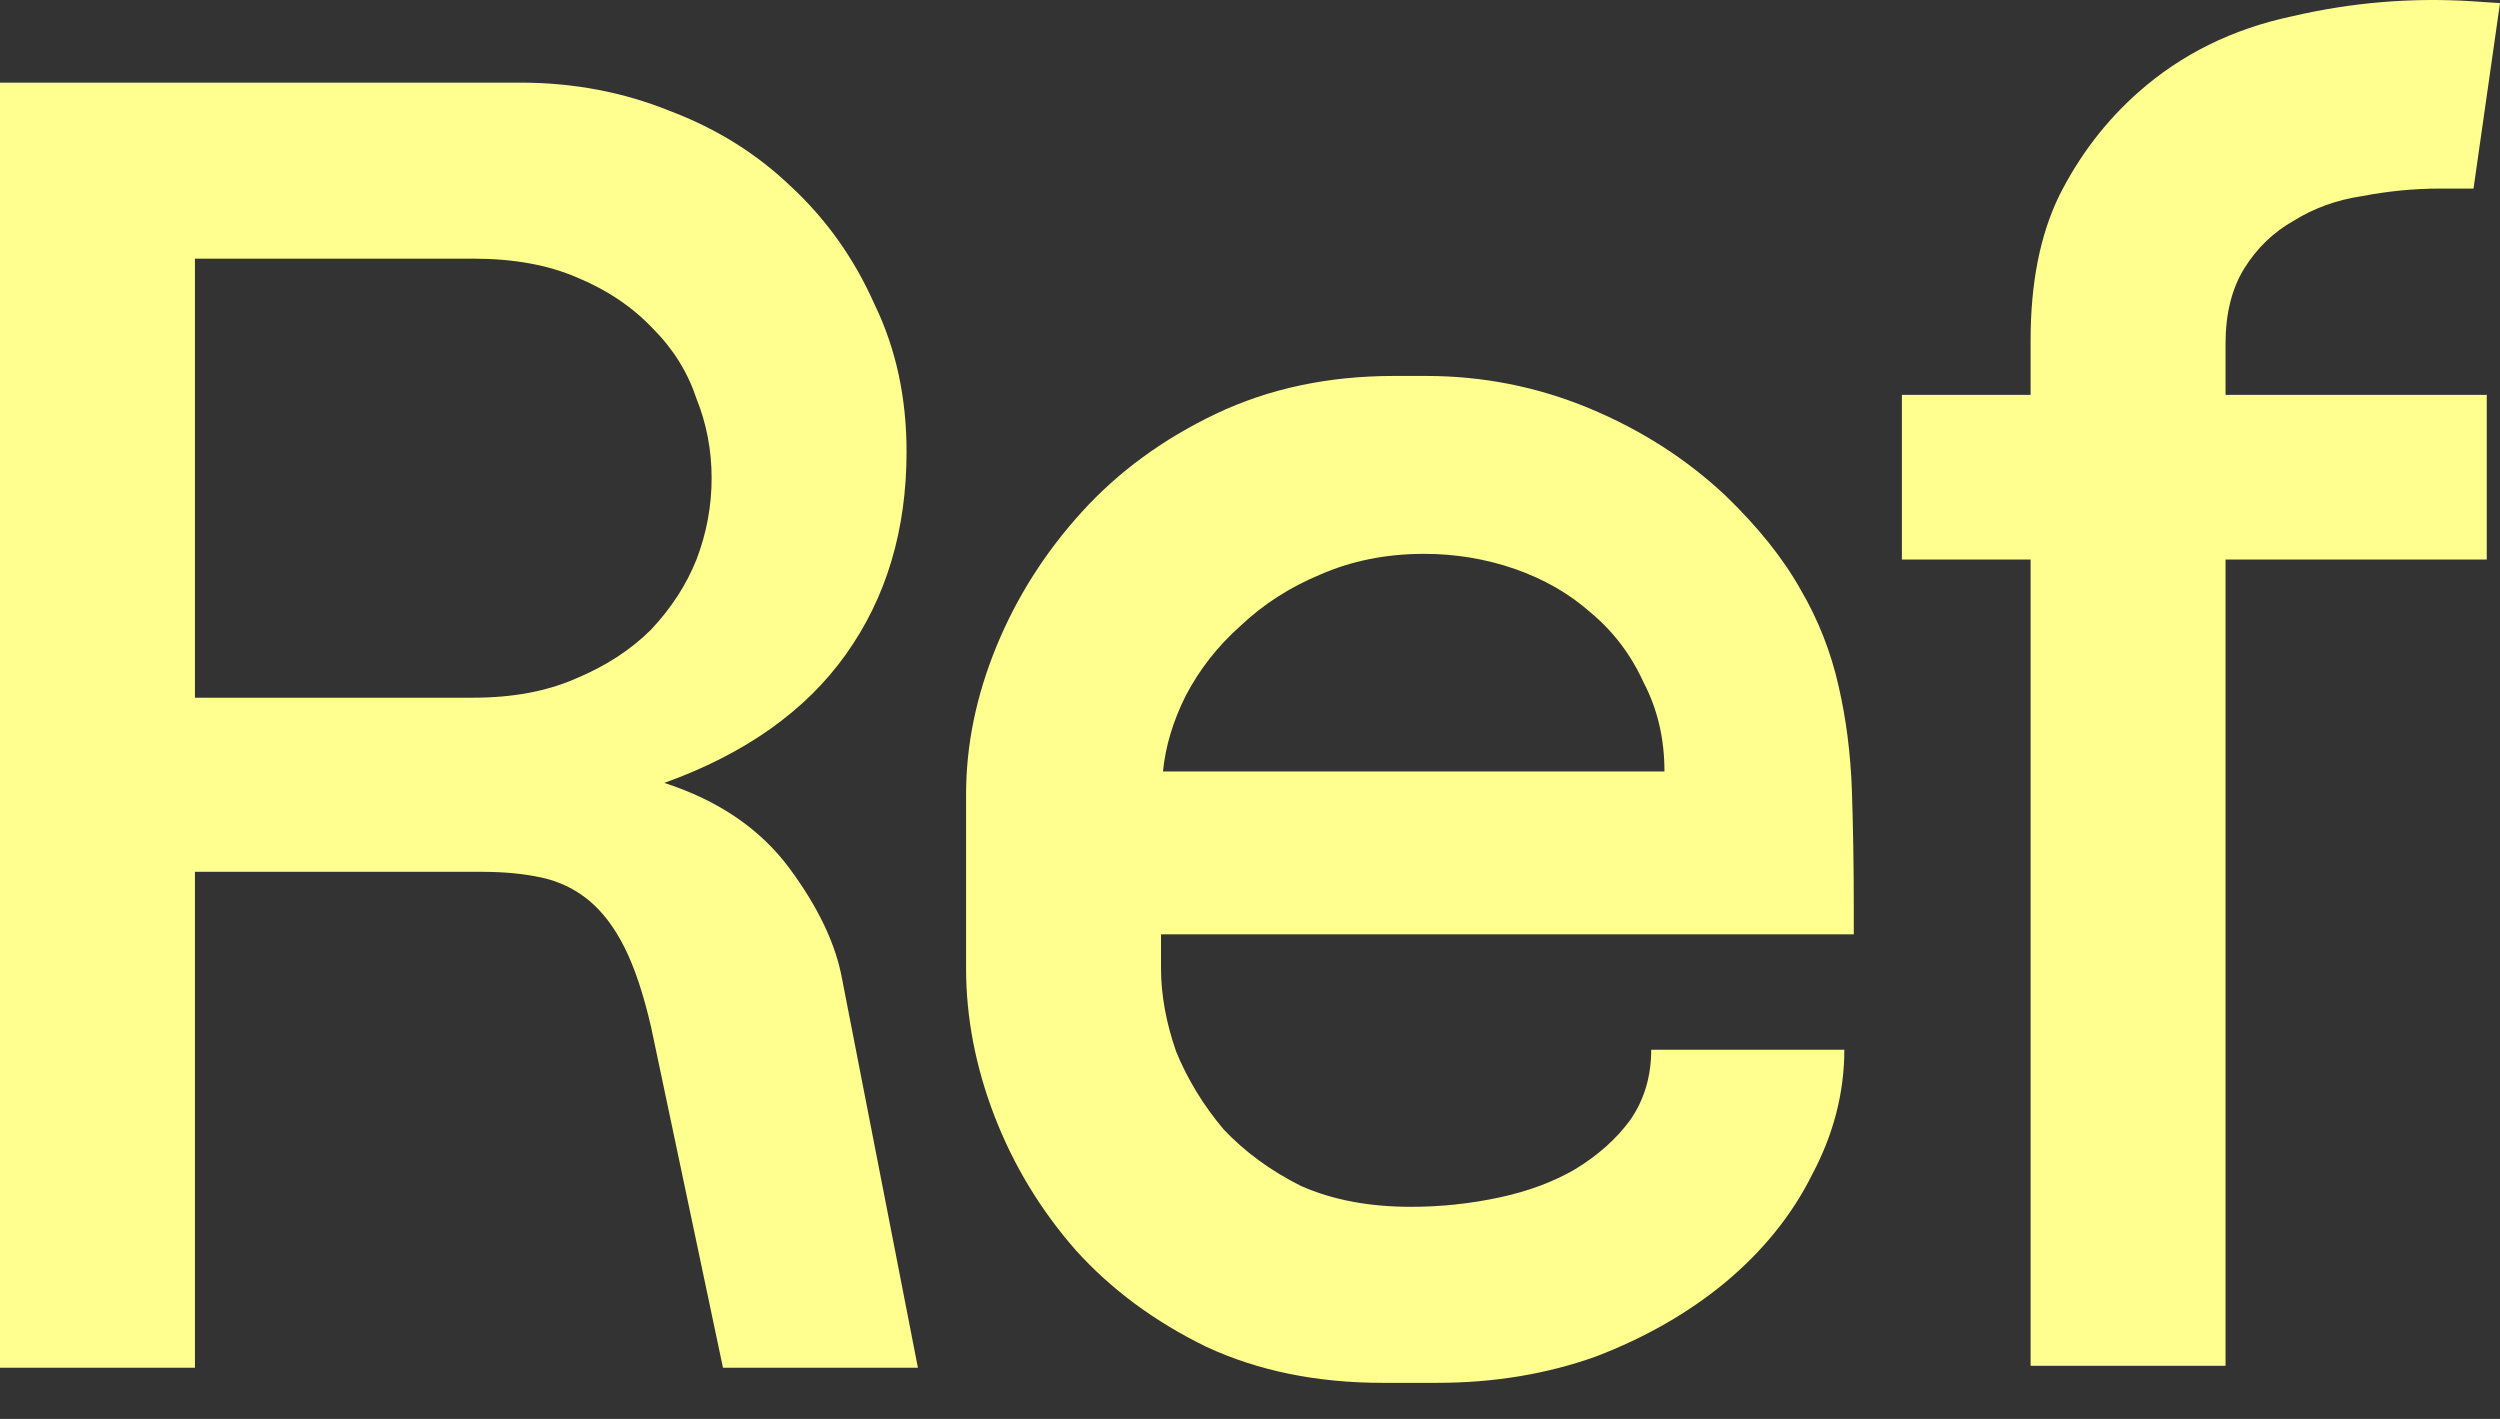
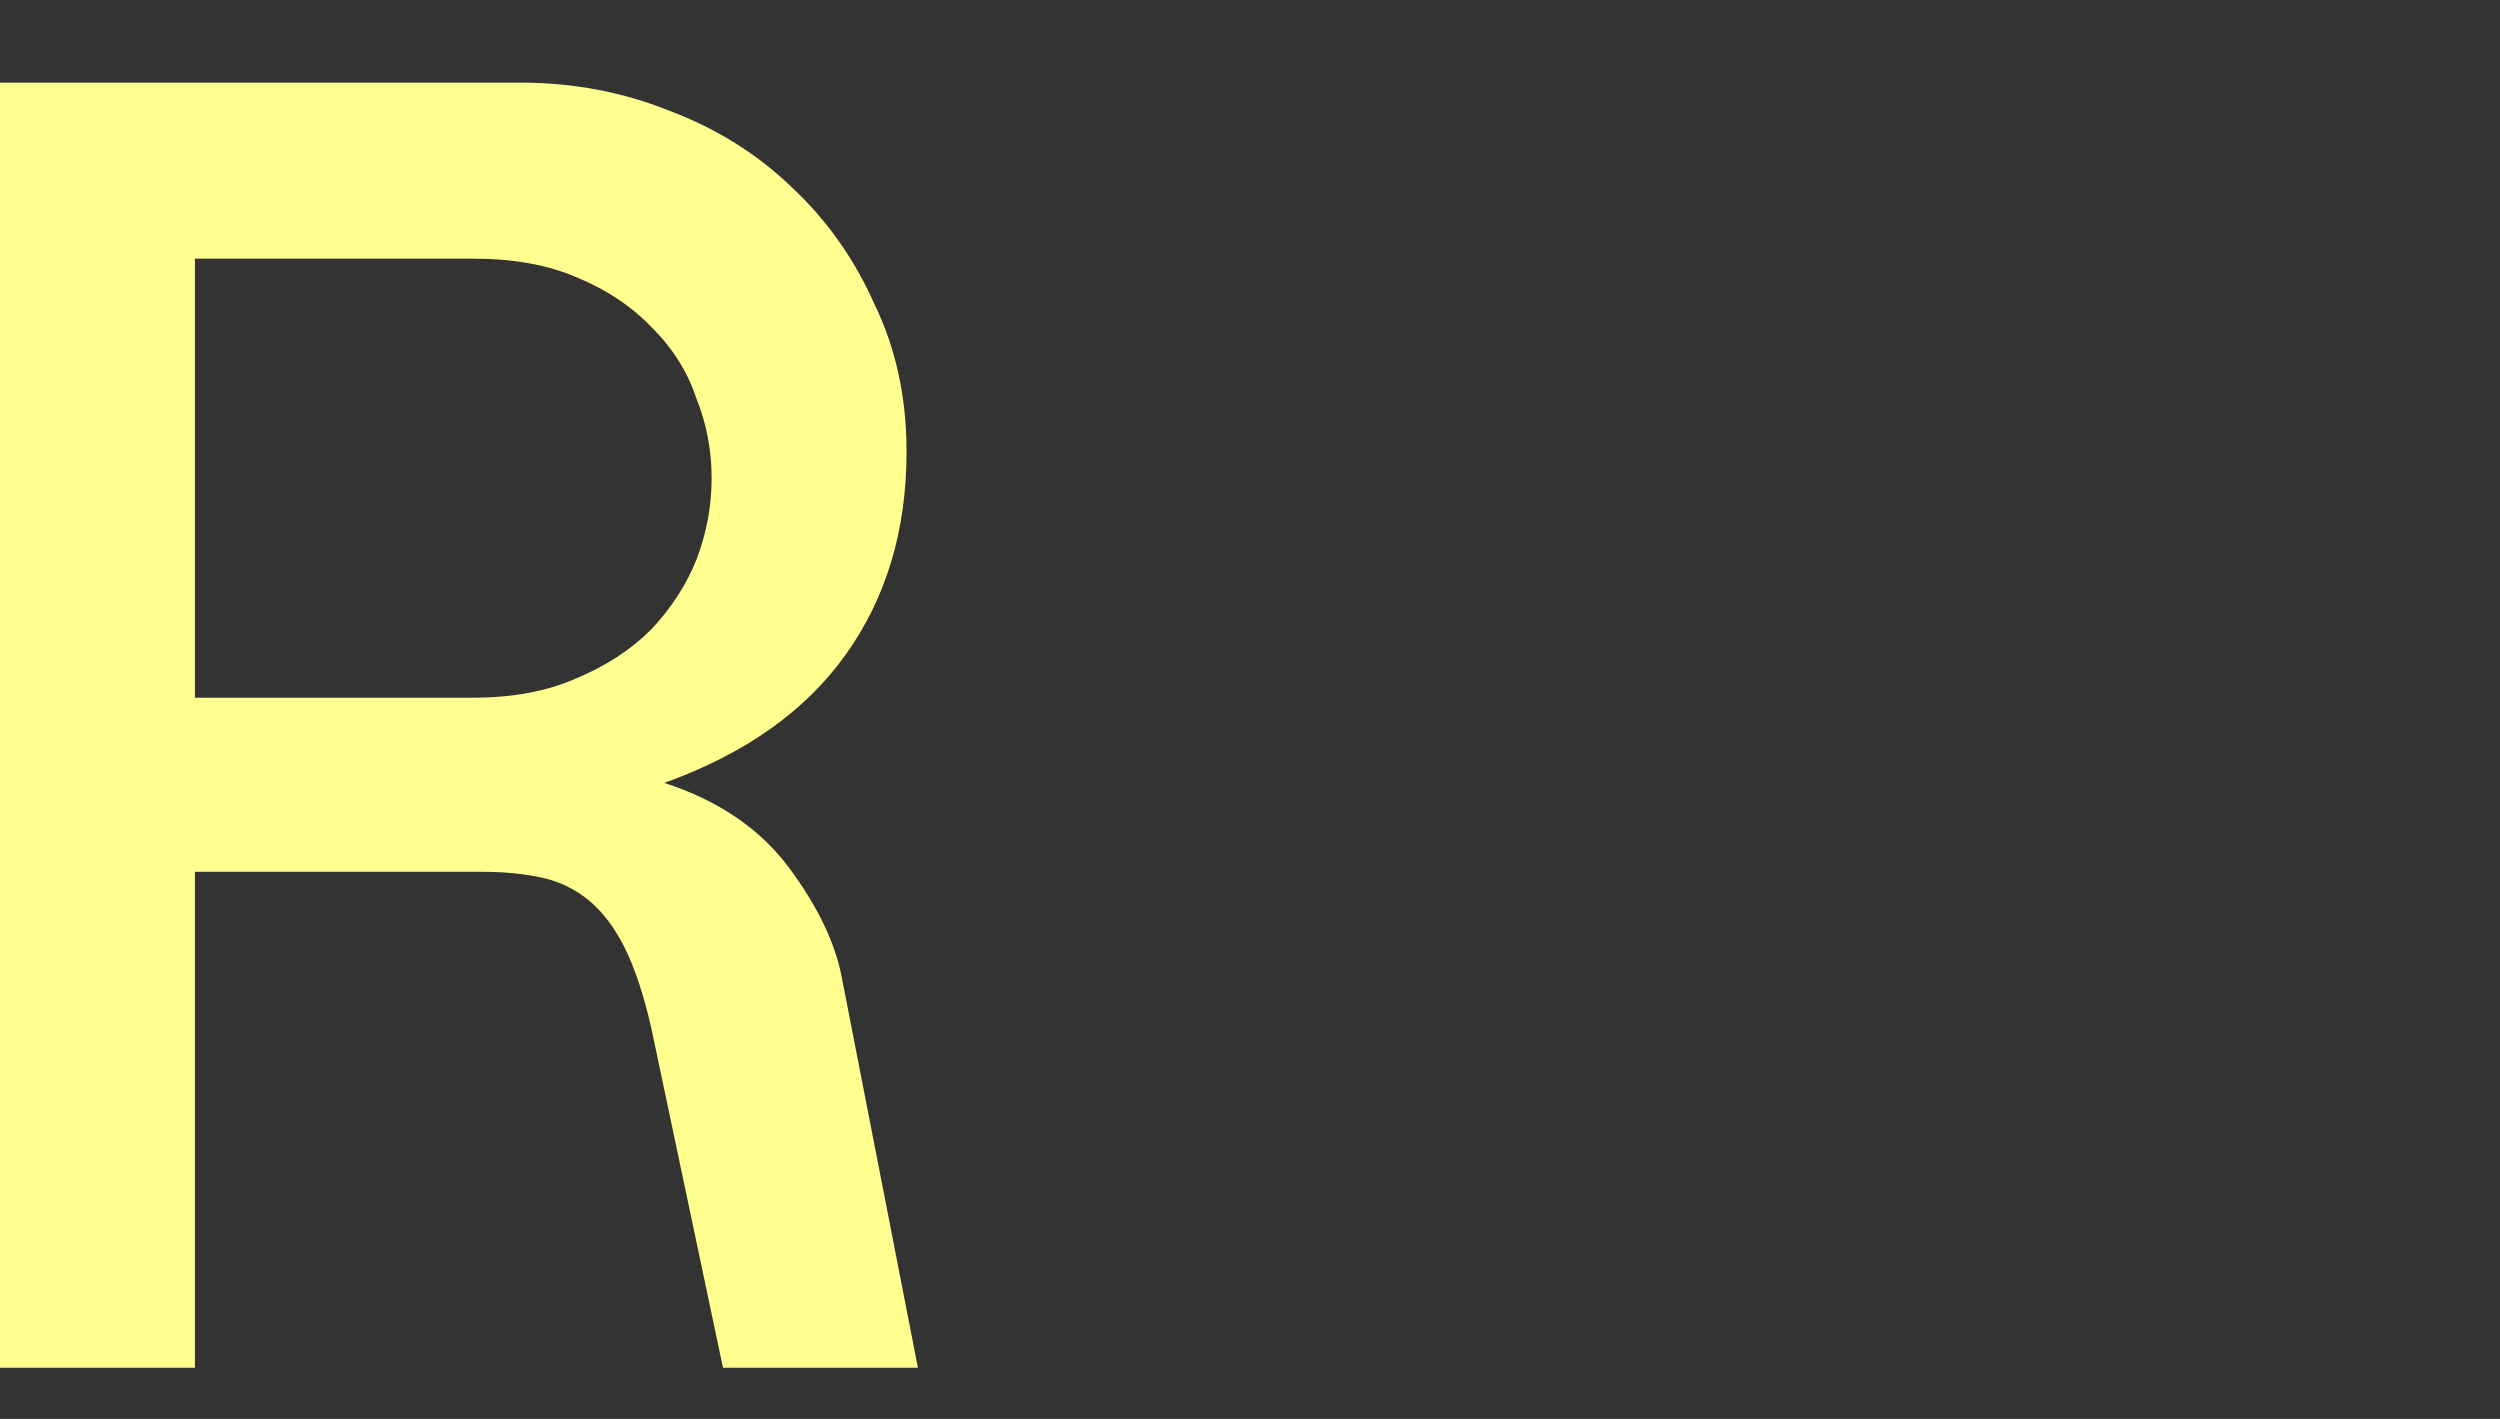
<svg xmlns="http://www.w3.org/2000/svg" fill="none" height="100%" overflow="visible" preserveAspectRatio="none" style="display: block;" viewBox="0 0 37 21" width="100%">
  <rect x="0" y="0" width="37" height="21" fill="#333333" stroke="none" />
  <g id="Logo">
    <g id="Ref">
-       <path d="M37 0.046L36.608 2.791H36.104C35.73 2.791 35.347 2.828 34.955 2.903C34.582 2.959 34.245 3.081 33.947 3.267C33.648 3.435 33.405 3.669 33.218 3.968C33.032 4.266 32.938 4.64 32.938 5.088V5.844H36.804V8.281H32.938V20.214H30.053V8.281H28.148V5.844H30.053V5.032C30.053 4.192 30.193 3.482 30.473 2.903C30.772 2.306 31.164 1.792 31.65 1.363C32.285 0.802 33.041 0.429 33.919 0.242C34.796 0.037 35.683 -0.038 36.58 0.018L37 0.046Z" fill="#FFFF90" id="Vector" />
-       <path d="M17.183 13.828V14.332C17.183 14.724 17.258 15.135 17.407 15.564C17.576 15.975 17.809 16.358 18.108 16.713C18.425 17.049 18.808 17.329 19.256 17.553C19.723 17.759 20.265 17.861 20.881 17.861C21.329 17.861 21.768 17.814 22.198 17.721C22.627 17.628 23 17.488 23.318 17.301C23.654 17.096 23.925 16.853 24.13 16.573C24.336 16.274 24.438 15.928 24.438 15.536H27.296C27.296 16.171 27.137 16.787 26.819 17.385C26.521 17.983 26.091 18.515 25.531 18.982C24.989 19.43 24.354 19.794 23.626 20.074C22.898 20.335 22.113 20.466 21.273 20.466H20.461C19.49 20.466 18.621 20.289 17.856 19.934C17.09 19.561 16.446 19.084 15.923 18.505C15.4 17.908 14.999 17.245 14.718 16.517C14.438 15.788 14.298 15.06 14.298 14.332V11.755C14.298 11.026 14.448 10.298 14.746 9.57C15.045 8.841 15.465 8.179 16.007 7.581C16.549 6.983 17.212 6.498 17.996 6.124C18.78 5.751 19.658 5.564 20.629 5.564H21.105C21.945 5.564 22.748 5.723 23.514 6.04C24.28 6.358 24.952 6.787 25.531 7.329C26.016 7.796 26.39 8.263 26.651 8.729C26.913 9.178 27.099 9.654 27.212 10.158C27.324 10.644 27.389 11.157 27.408 11.699C27.426 12.24 27.436 12.819 27.436 13.435V13.828H17.183ZM24.634 11.418C24.634 10.933 24.532 10.494 24.326 10.102C24.14 9.691 23.878 9.346 23.542 9.066C23.225 8.785 22.851 8.571 22.422 8.421C21.992 8.272 21.544 8.197 21.077 8.197C20.517 8.197 20.003 8.3 19.536 8.505C19.088 8.692 18.696 8.944 18.36 9.262C18.024 9.56 17.753 9.906 17.548 10.298C17.361 10.672 17.249 11.045 17.212 11.418H24.634Z" fill="#FFFF90" id="Vector_2" />
      <path d="M10.7 20.242L9.636 15.2C9.524 14.715 9.393 14.322 9.244 14.024C9.094 13.725 8.917 13.492 8.712 13.323C8.506 13.155 8.273 13.043 8.011 12.987C7.75 12.931 7.46 12.903 7.143 12.903H2.885V20.242H-1.14975e-05V1.223H7.703C8.487 1.223 9.225 1.363 9.916 1.643C10.607 1.904 11.204 2.278 11.709 2.763C12.232 3.249 12.643 3.828 12.941 4.5C13.259 5.153 13.417 5.882 13.417 6.685C13.417 7.843 13.119 8.842 12.521 9.682C11.924 10.522 11.027 11.157 9.832 11.587C10.635 11.848 11.251 12.268 11.681 12.847C12.11 13.426 12.372 13.977 12.465 14.5L13.585 20.242H10.7ZM2.885 3.828V10.326H7.003C7.582 10.326 8.086 10.233 8.515 10.046C8.964 9.859 9.337 9.617 9.636 9.318C9.935 9 10.159 8.655 10.308 8.281C10.458 7.889 10.532 7.488 10.532 7.077C10.532 6.666 10.458 6.274 10.308 5.9C10.178 5.508 9.963 5.163 9.664 4.864C9.365 4.547 8.992 4.294 8.543 4.108C8.114 3.921 7.6 3.828 7.003 3.828H2.885Z" fill="#FFFF90" id="Vector_3" />
    </g>
  </g>
</svg>